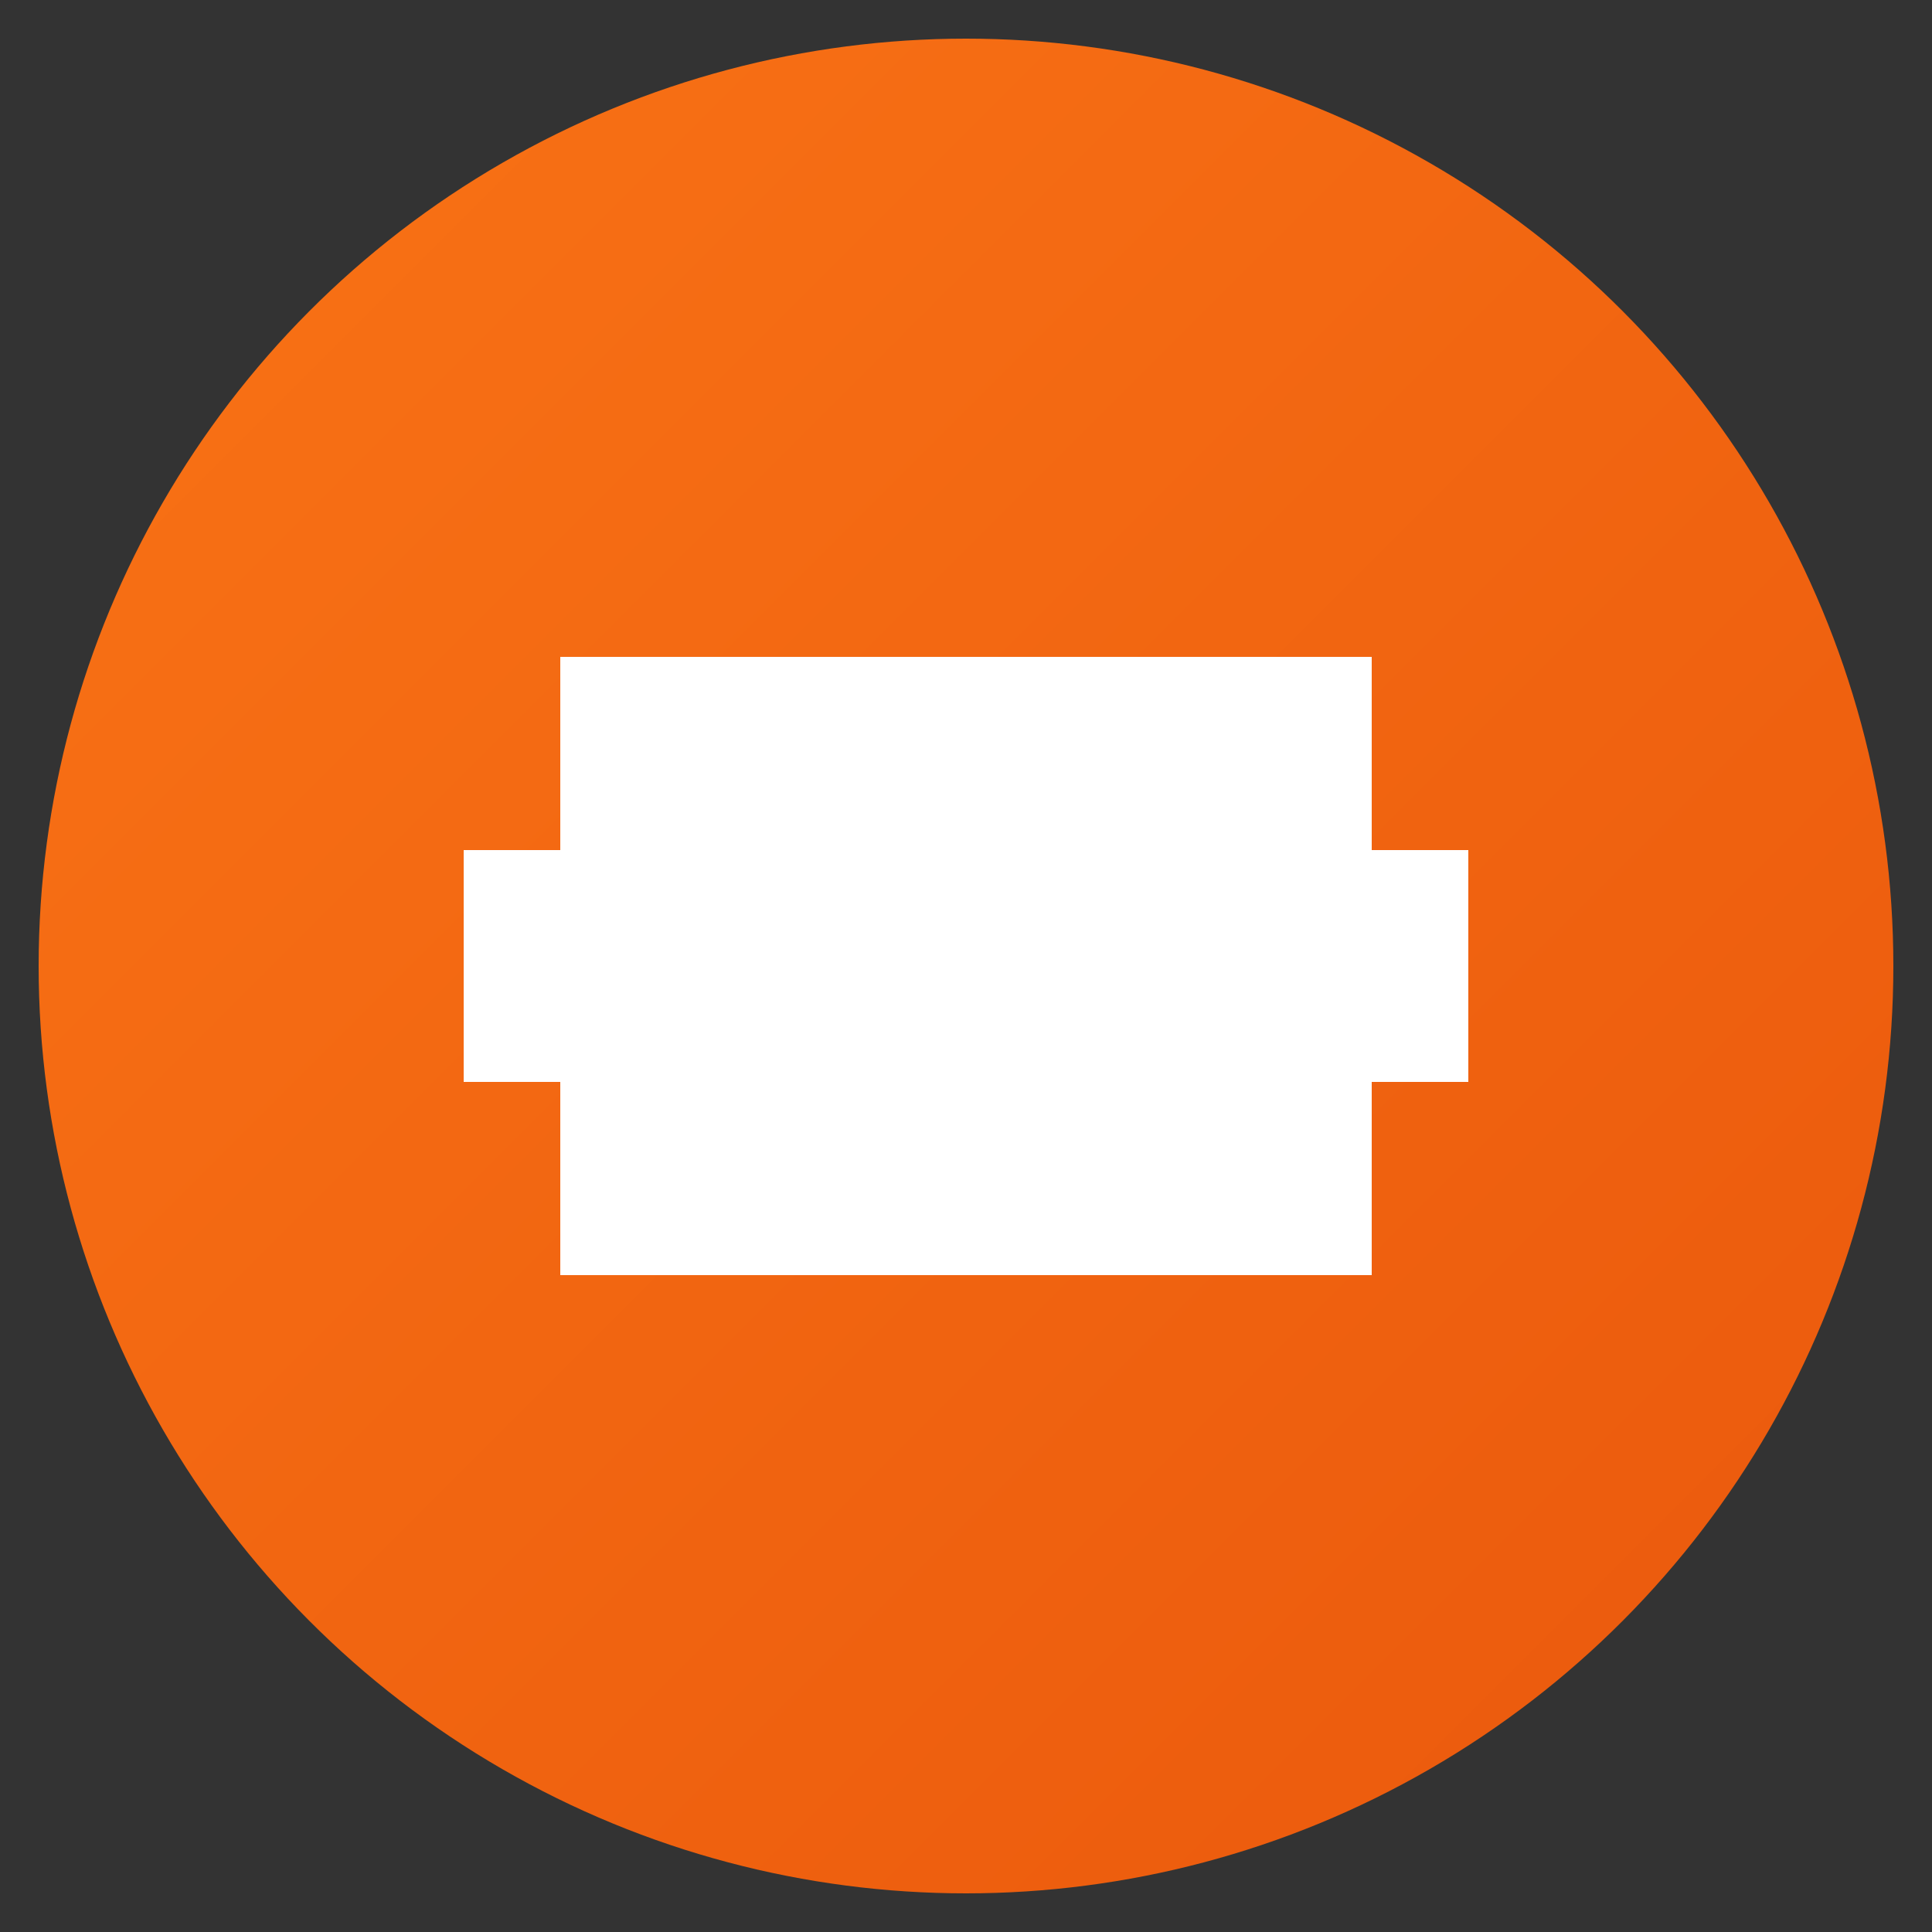
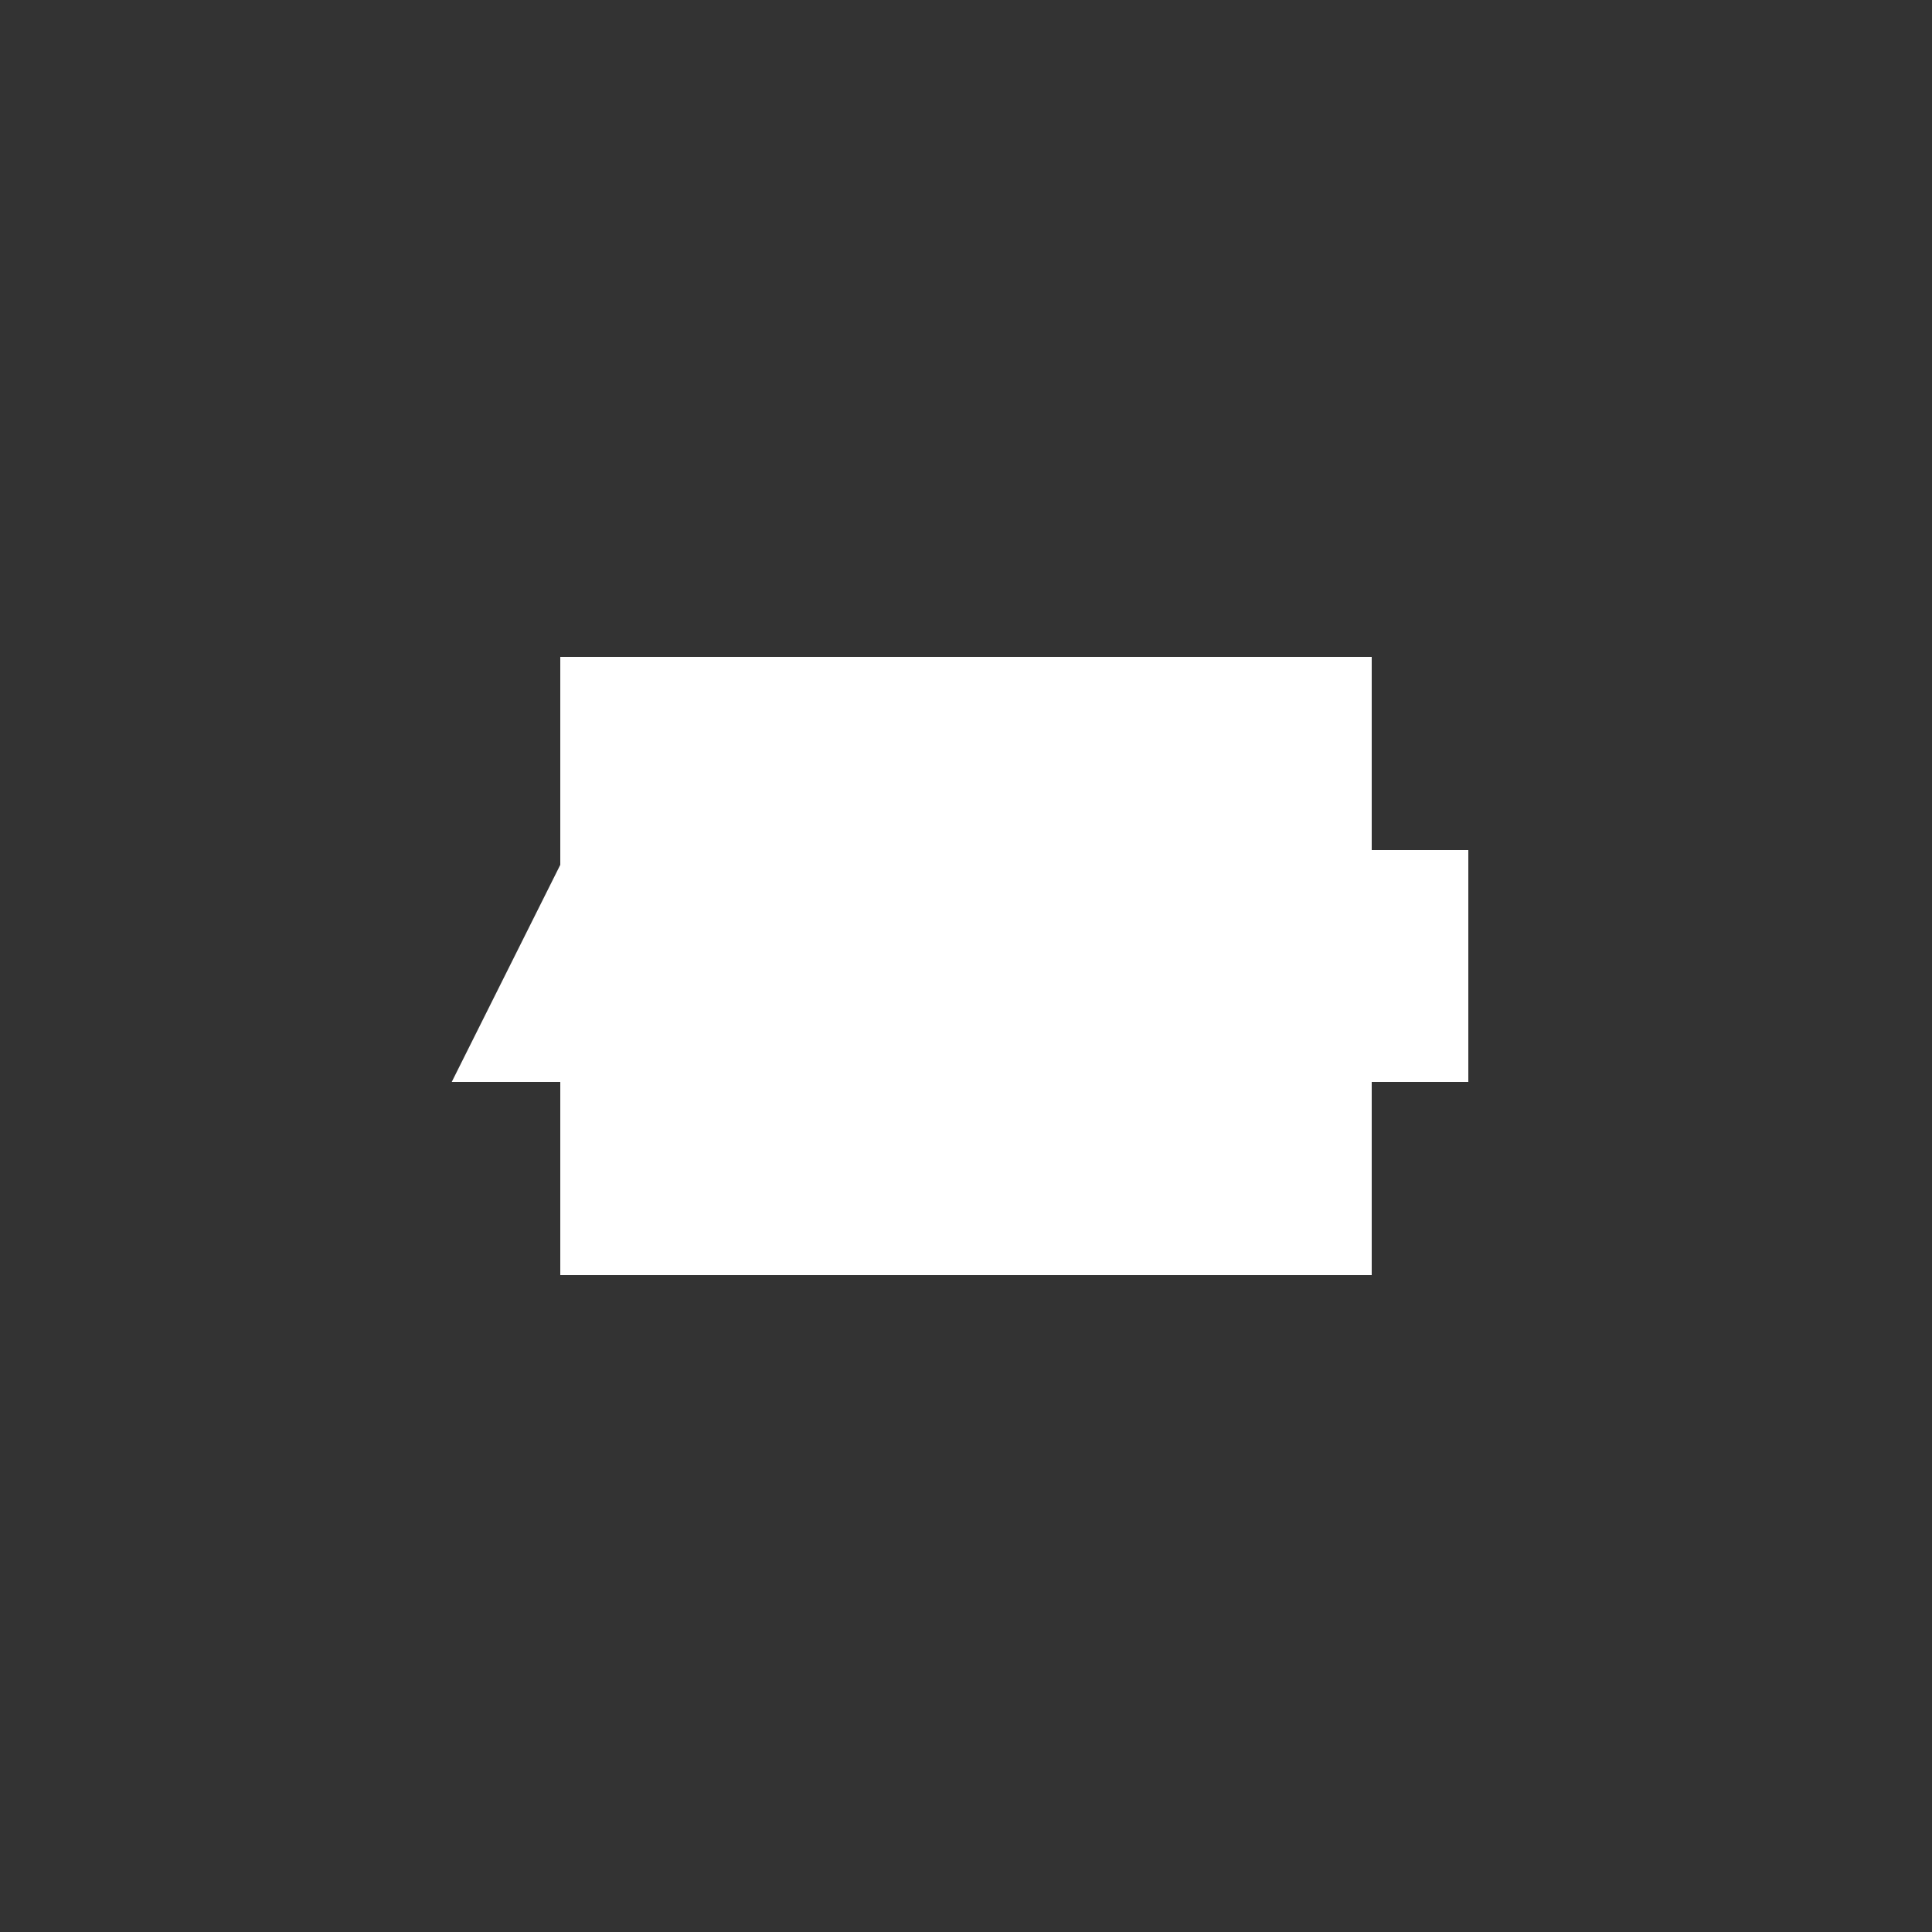
<svg xmlns="http://www.w3.org/2000/svg" viewBox="0 0 100 100">
  <rect x="0" y="0" width="100" height="100" fill="#333333" stroke="none" />
  <defs>
    <linearGradient id="grad" x1="0%" y1="0%" x2="100%" y2="100%">
      <stop offset="0%" style="stop-color:#f97316;stop-opacity:1" />
      <stop offset="100%" style="stop-color:#ea580c;stop-opacity:1" />
    </linearGradient>
  </defs>
-   <circle cx="50" cy="50" r="48" fill="url(#grad)" />
-   <path d="M 30 35 L 30 45 L 25 45 L 25 55 L 30 55 L 30 65 L 70 65 L 70 55 L 75 55 L 75 45 L 70 45 L 70 35 Z" fill="white" stroke="white" stroke-width="2" />
-   <ellipse cx="50" cy="50" rx="8" ry="12" fill="white" opacity="0.9" />
-   <path d="M 55 50 L 65 50 M 60 45 L 65 50 L 60 55" stroke="white" stroke-width="3" stroke-linecap="round" stroke-linejoin="round" fill="none" />
+   <path d="M 30 35 L 30 45 L 25 55 L 30 55 L 30 65 L 70 65 L 70 55 L 75 55 L 75 45 L 70 45 L 70 35 Z" fill="white" stroke="white" stroke-width="2" />
</svg>